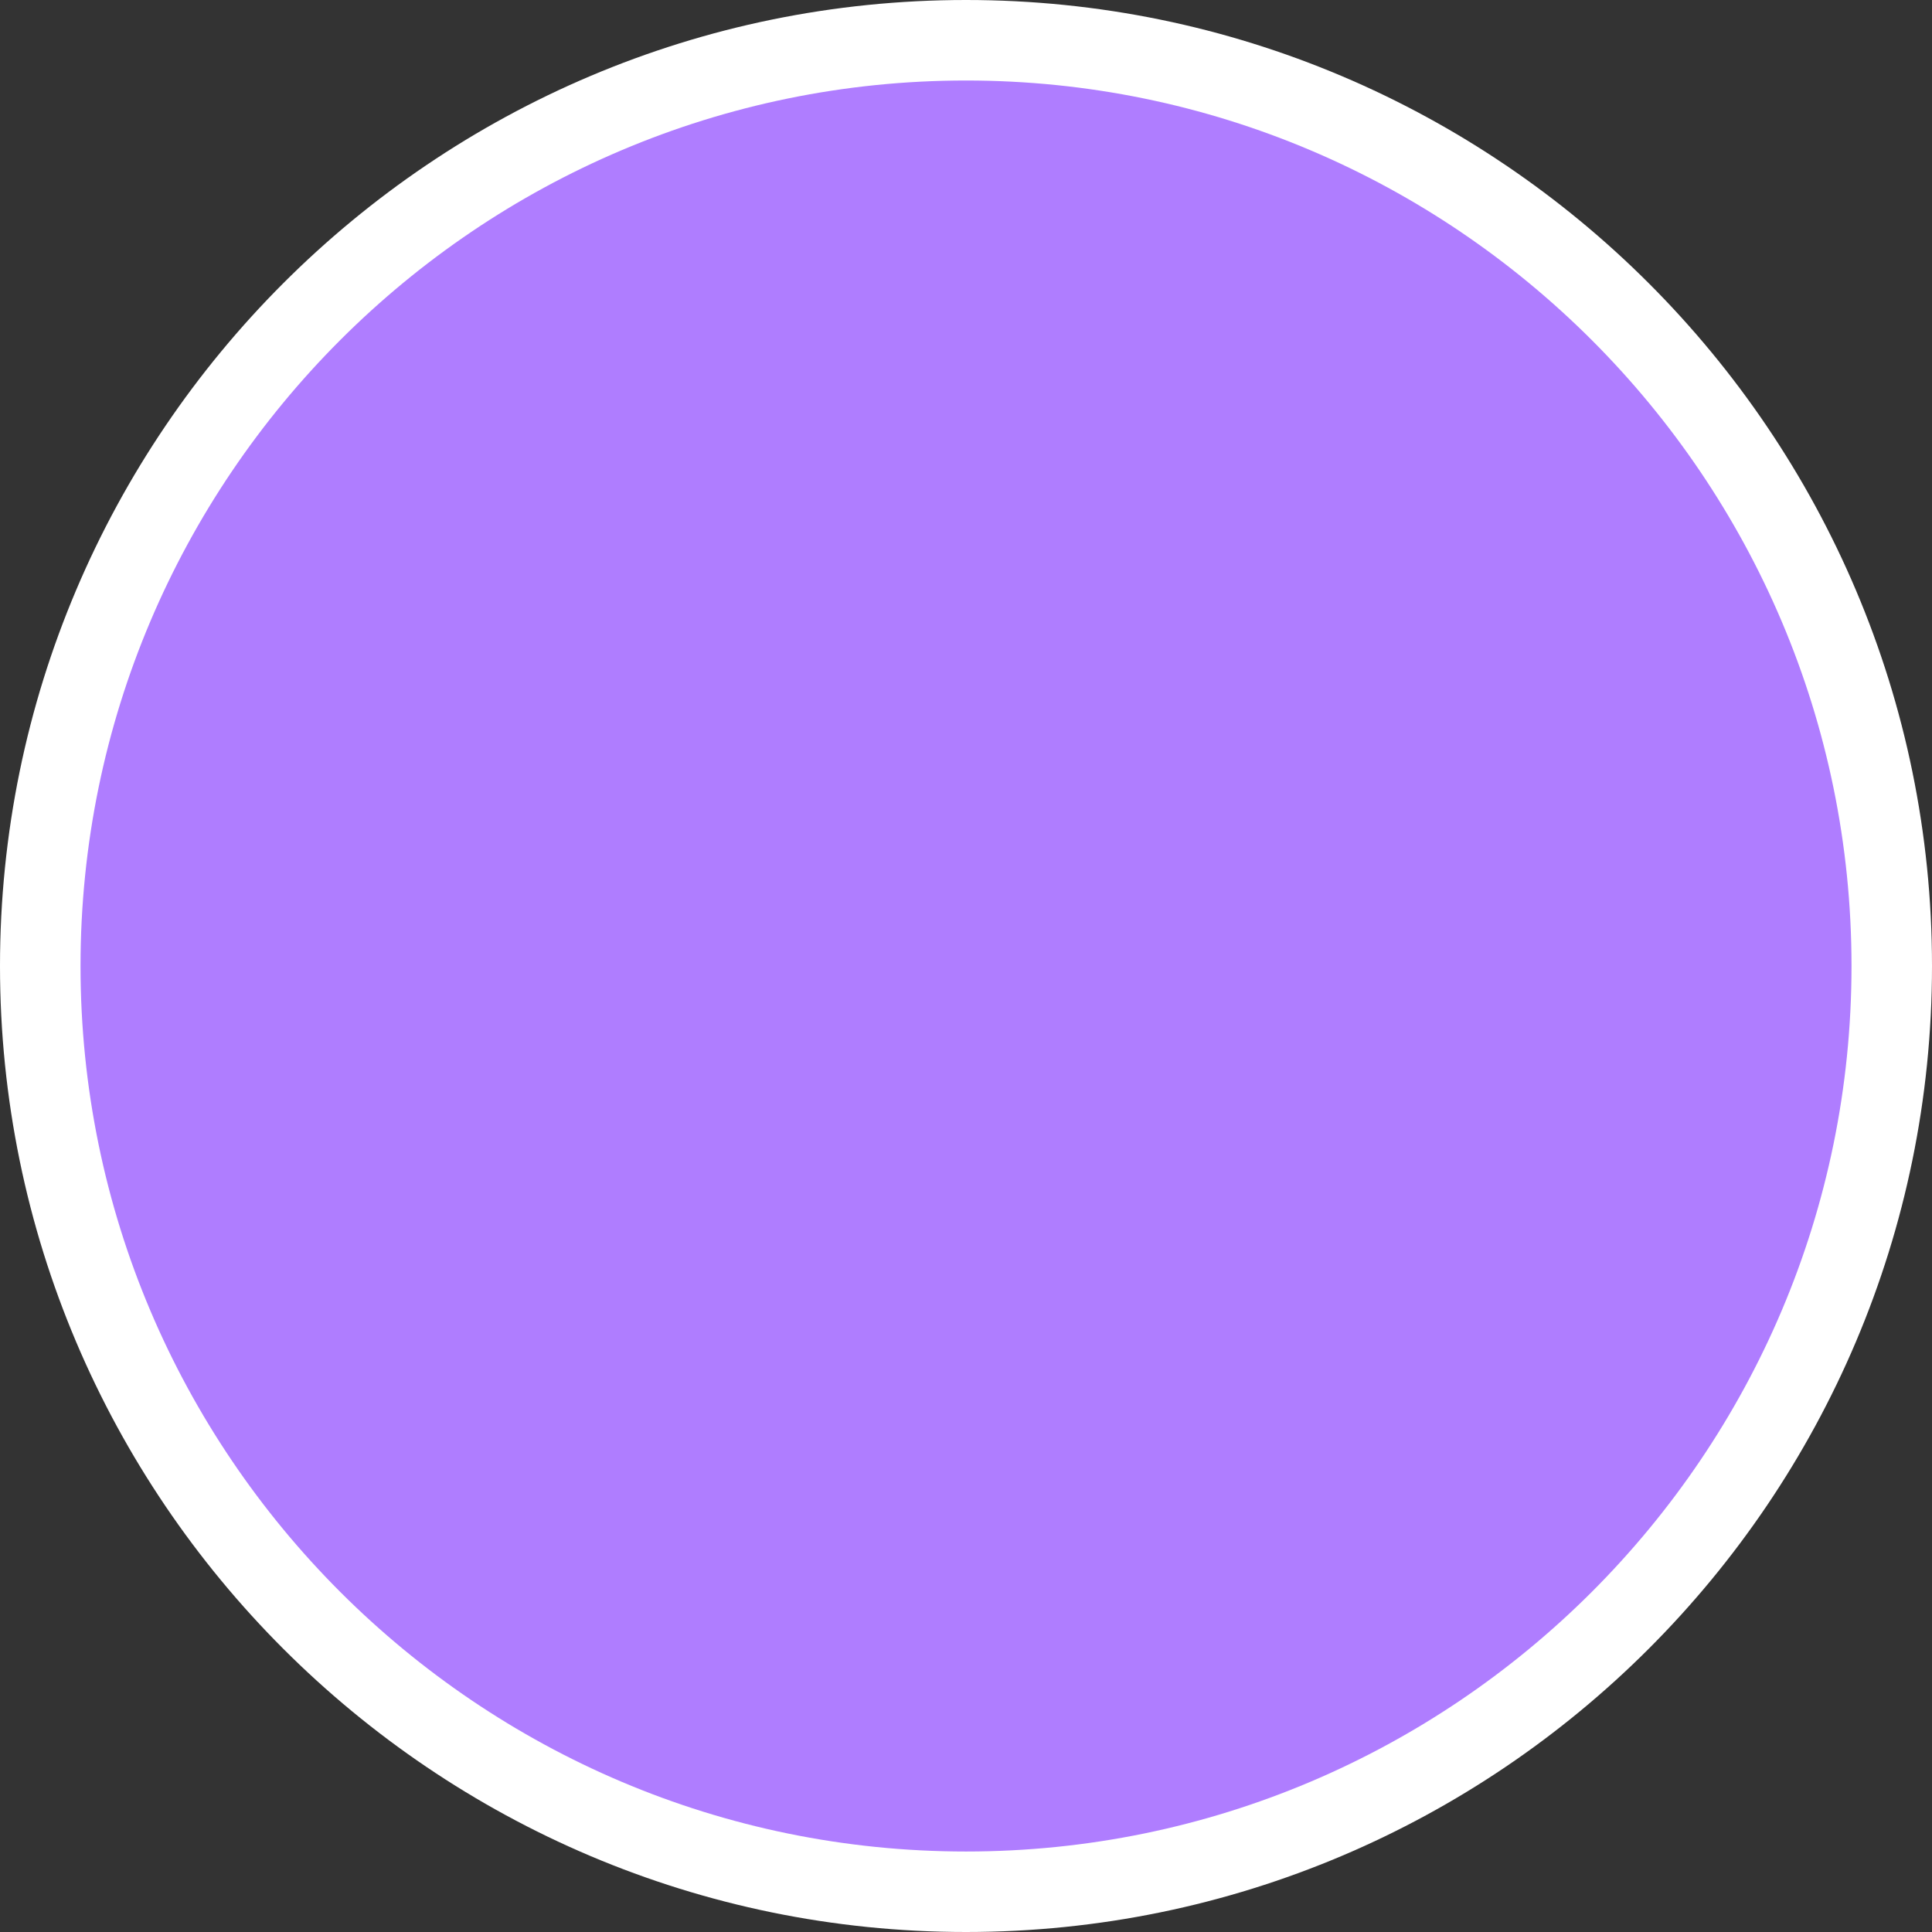
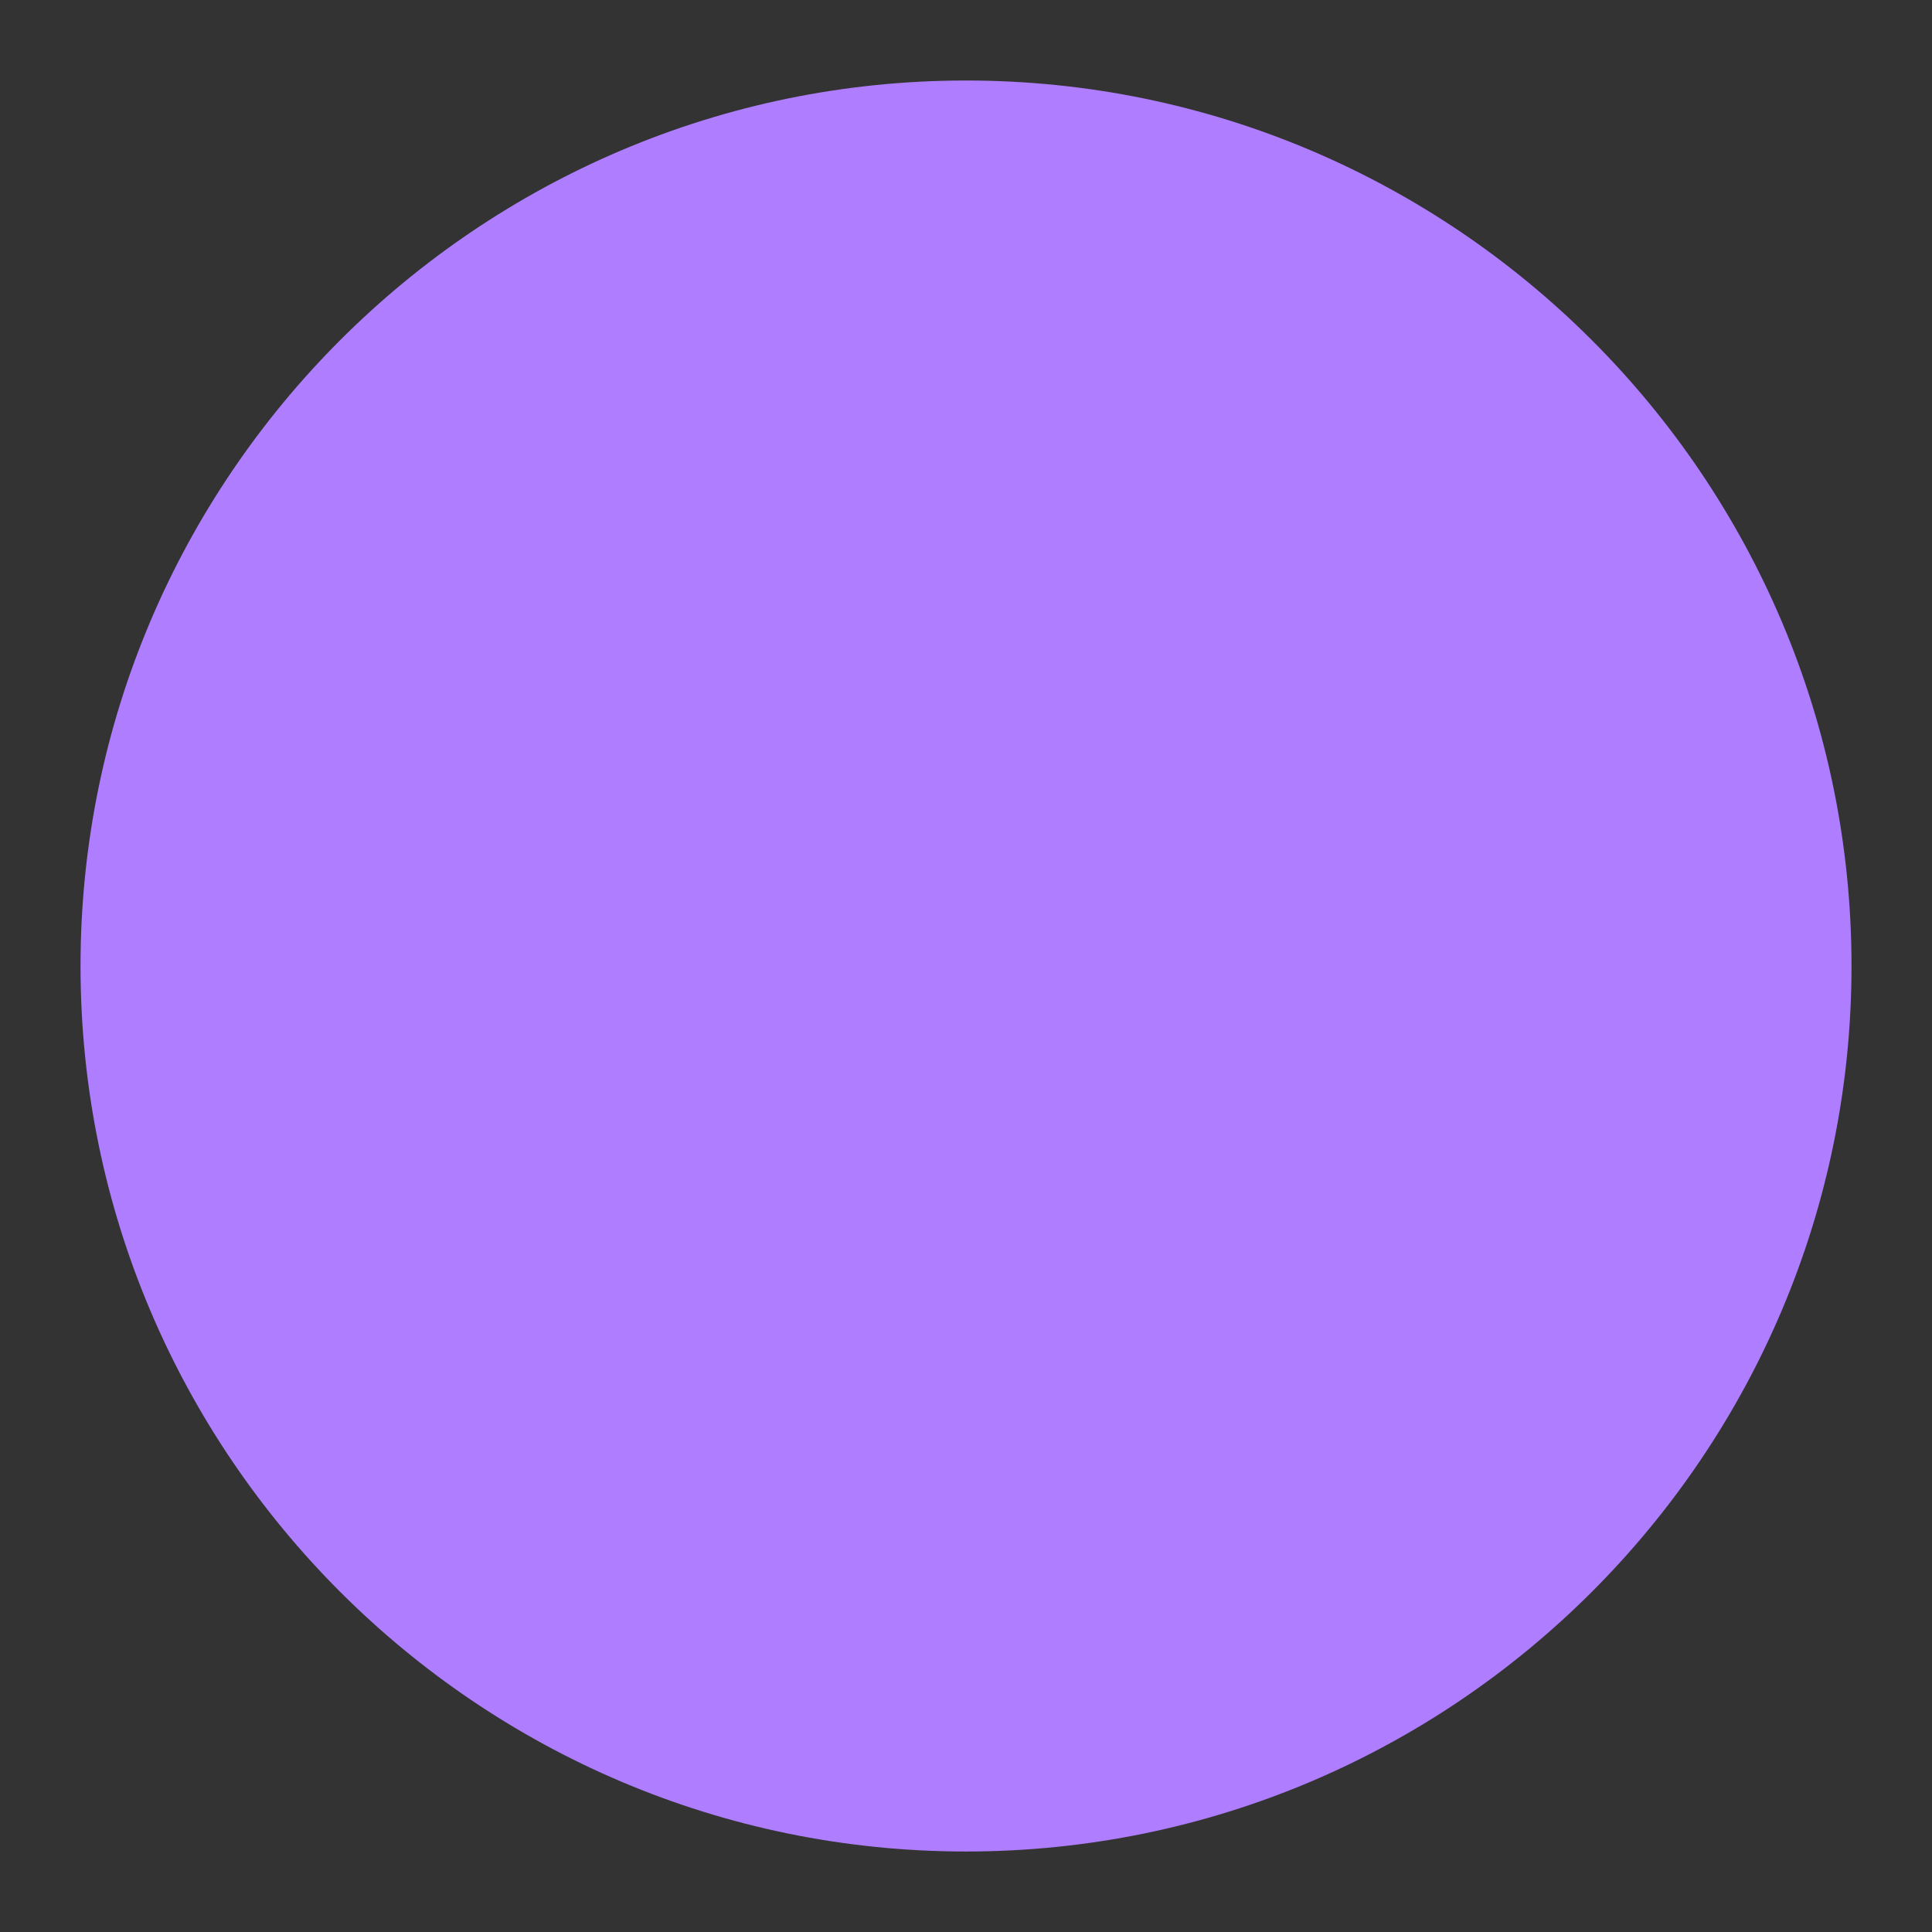
<svg xmlns="http://www.w3.org/2000/svg" version="1.1" id="Calque_1" x="0px" y="0px" width="170.079px" height="170.079px" viewBox="0 0 170.079 170.079" enable-background="new 0 0 170.079 170.079" xml:space="preserve">
  <rect x="0" y="0" width="170.079" height="170.079" fill="#333333" stroke="none" />
  <g id="Calque_1_1_">
    <g>
-       <path fill="#FFFFFF" d="M85.04,0C38.15,0,0,38.148,0,85.039c0,46.896,38.15,85.04,85.037,85.04    c46.893,0,85.042-38.146,85.042-85.04C170.083,38.148,131.932,0,85.04,0z" />
      <path fill="#AF7DFF" d="M85.04,7.087c-42.985,0-77.951,34.971-77.951,77.952c0,42.986,34.968,77.954,77.951,77.954    c42.984,0,77.953-34.969,77.953-77.954C162.993,42.058,128.022,7.087,85.04,7.087z" />
    </g>
  </g>
</svg>